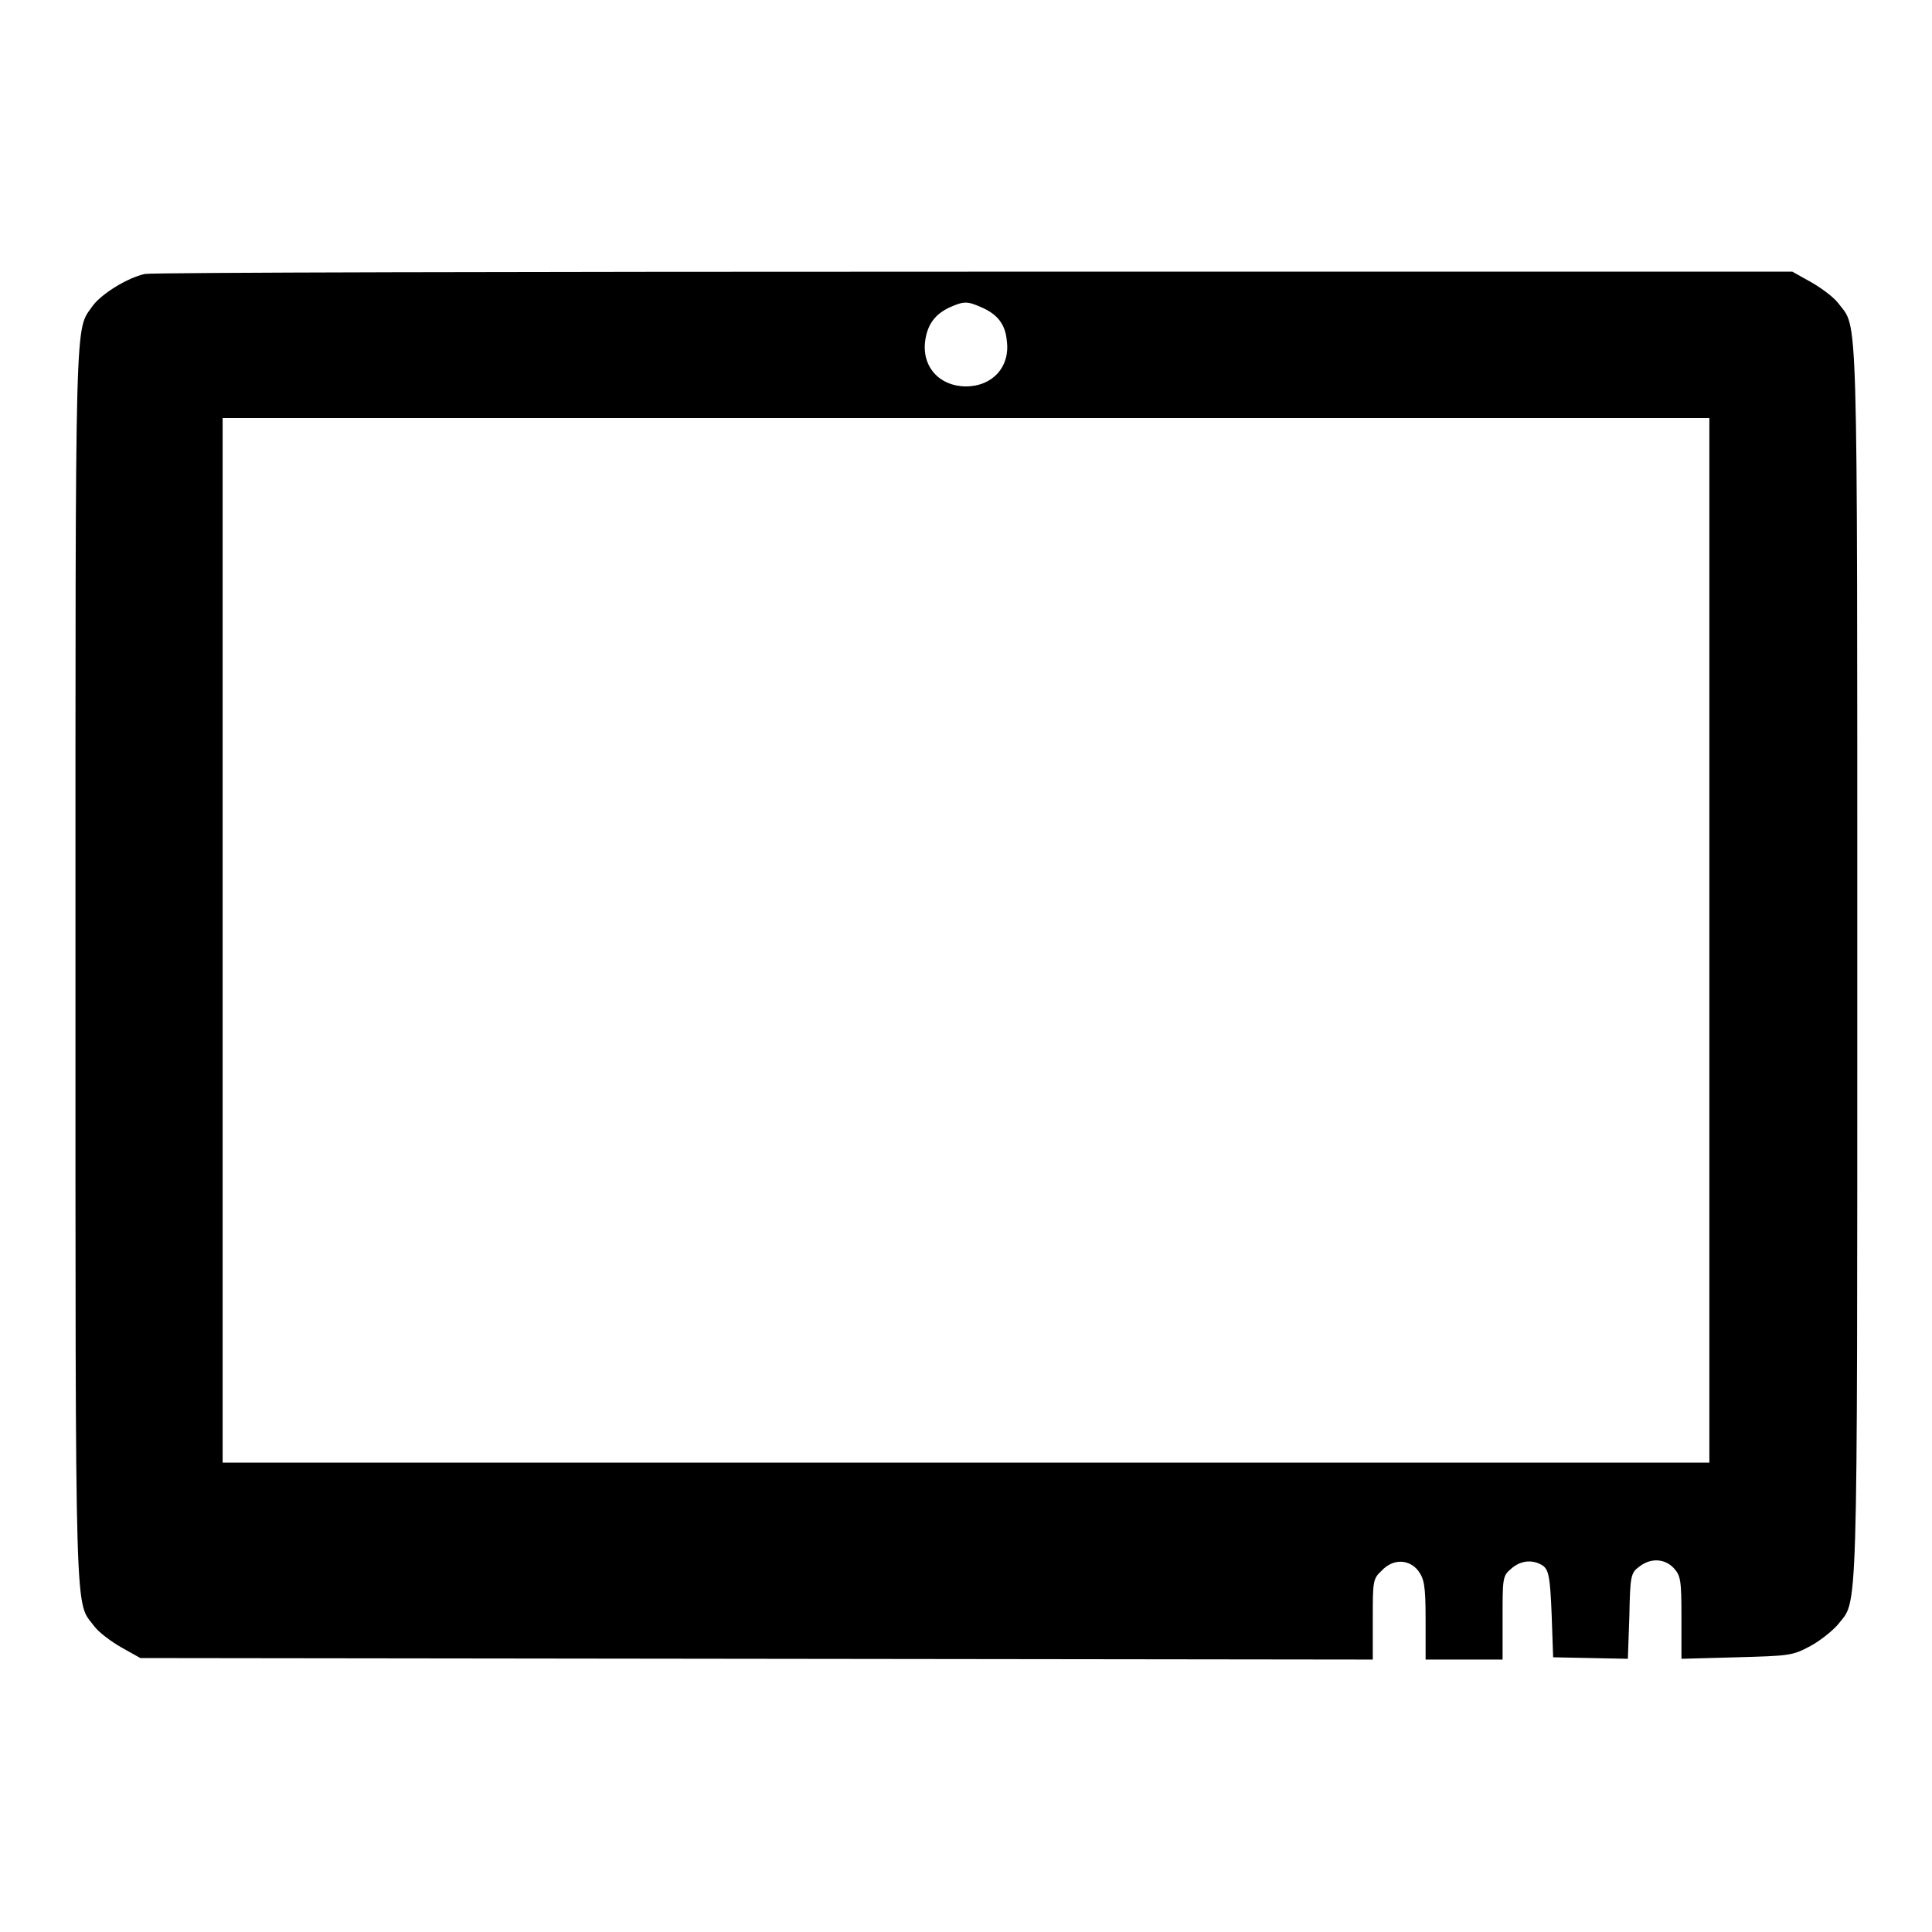
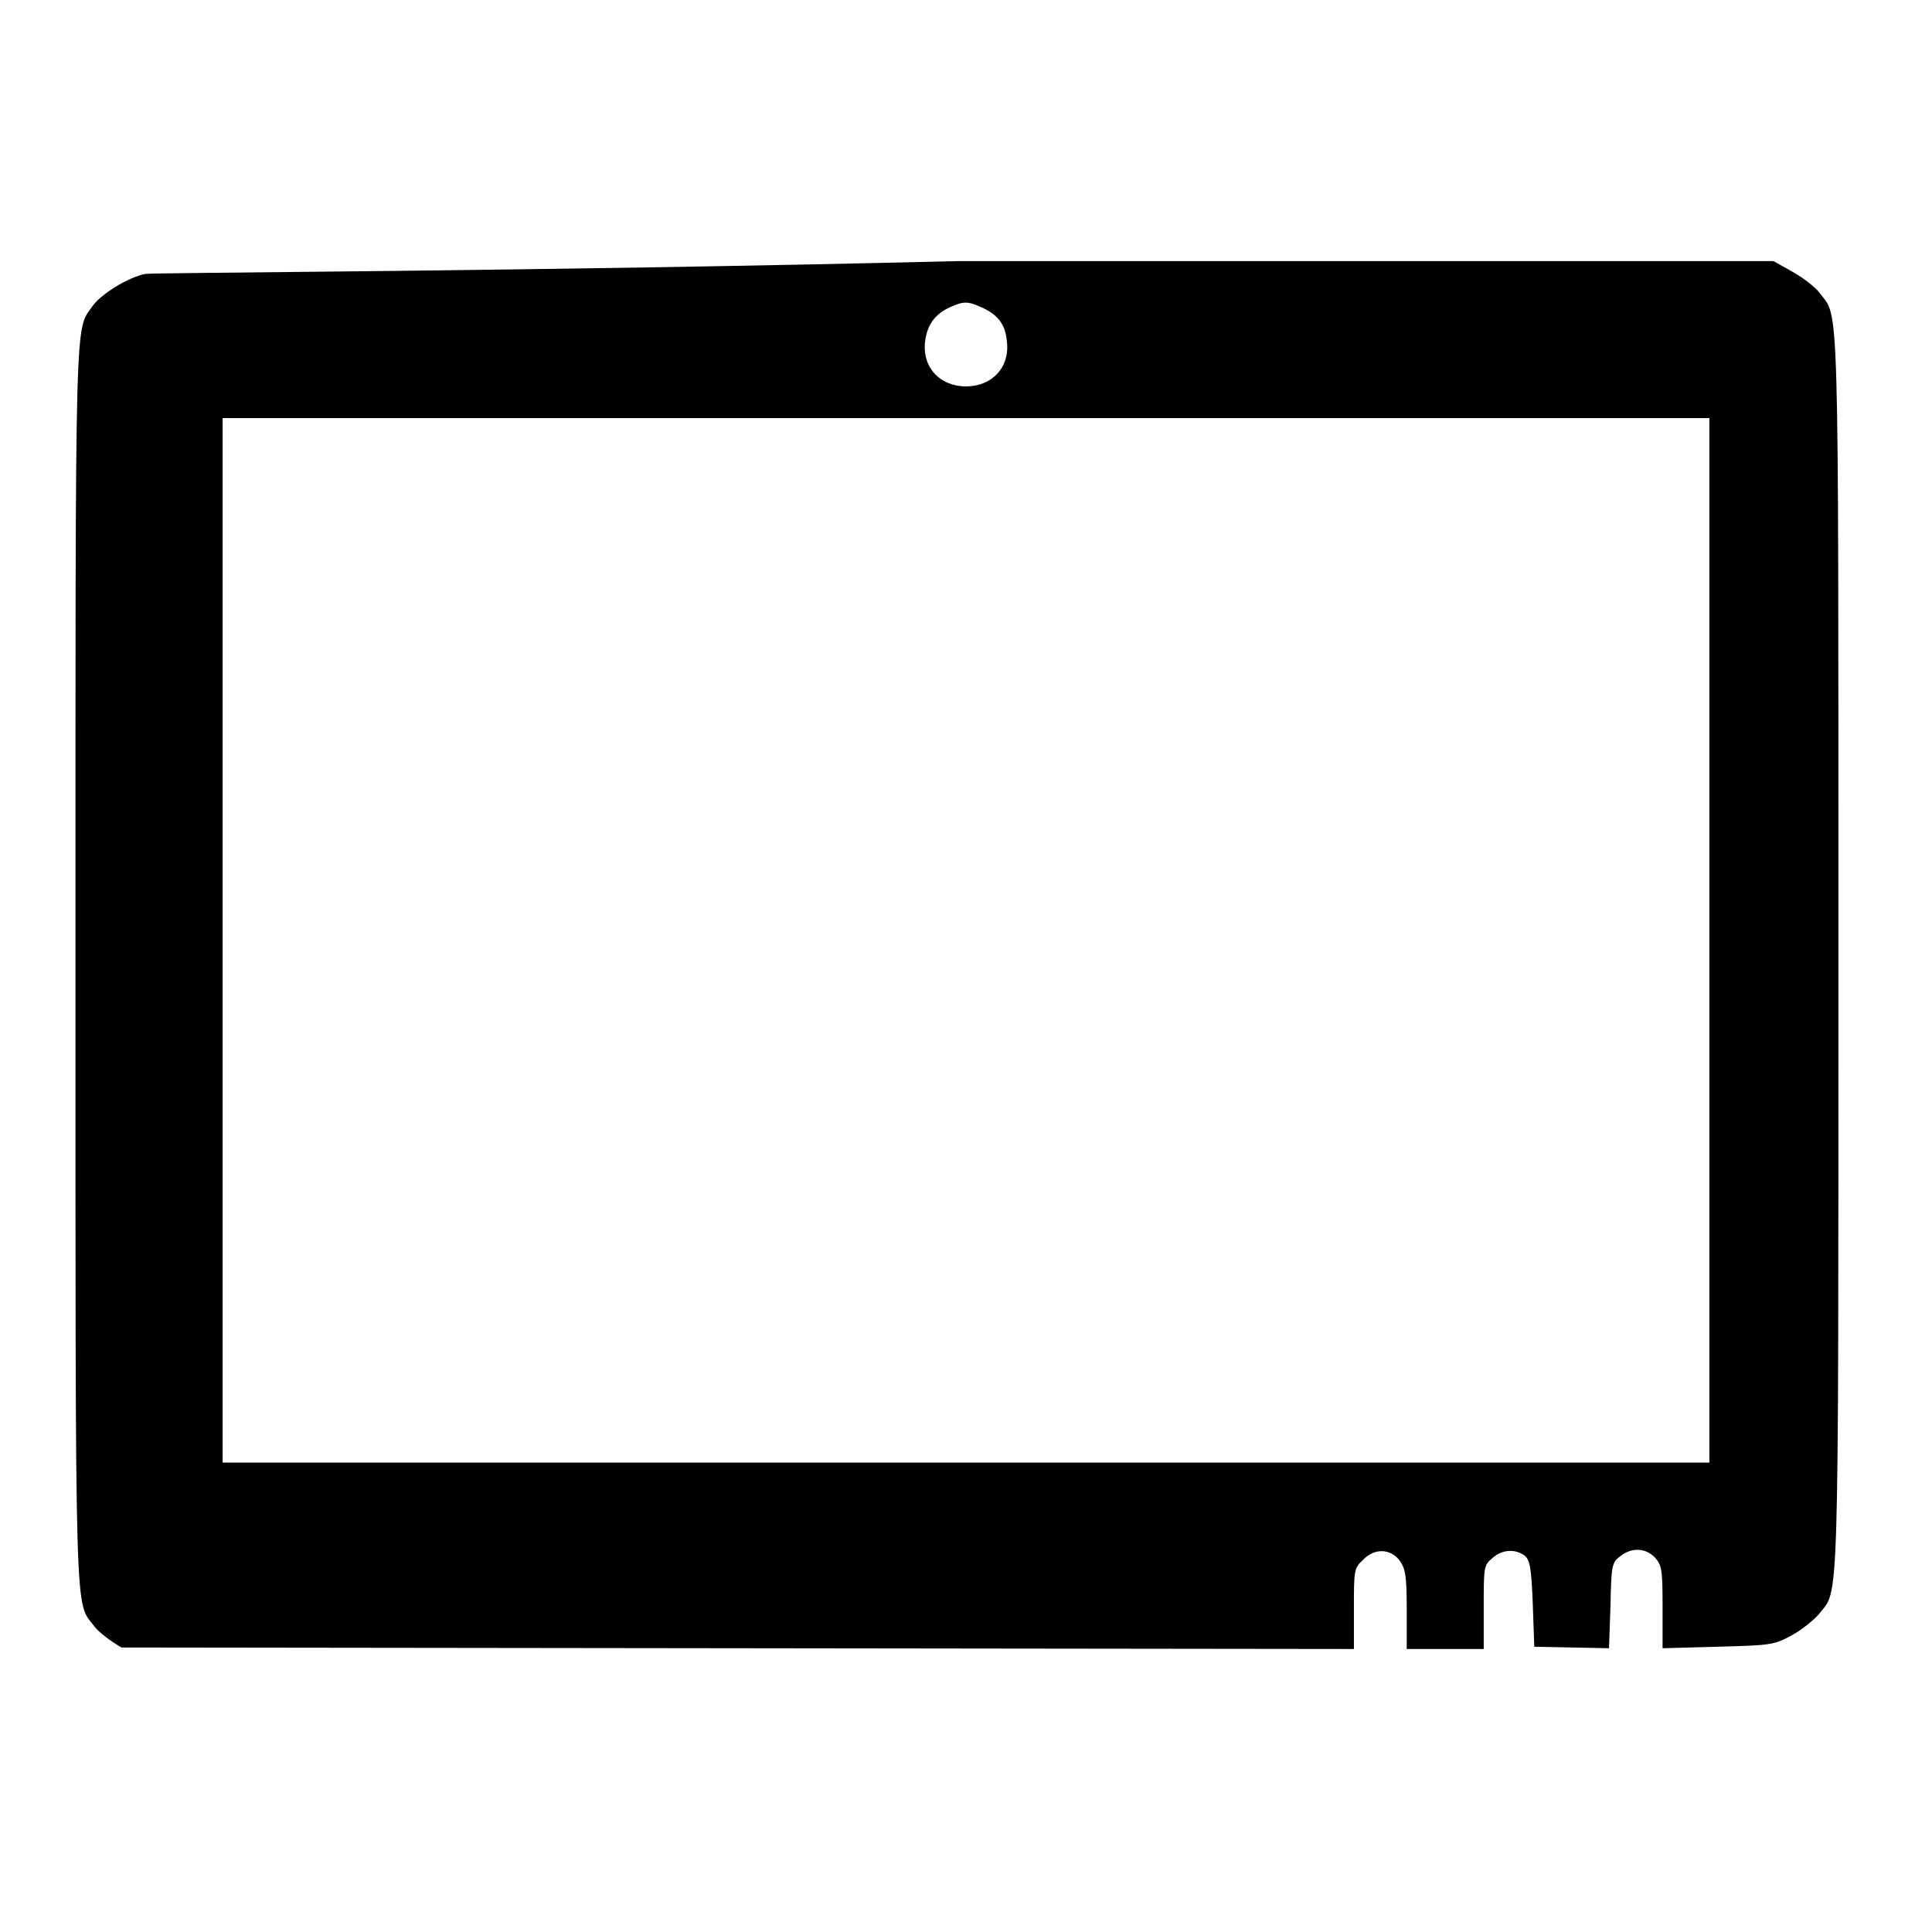
<svg xmlns="http://www.w3.org/2000/svg" version="1.1" x="0px" y="0px" viewBox="0 0 256 256" xml:space="preserve">
  <g>
    <g>
      <g>
-         <path fill="#000000" d="M19.2,36.3c-2.3,0.5-5.7,2.6-6.9,4.2C9.9,44,10,39.3,10,127.9c0,89.3-0.1,84.1,2.5,87.6c0.6,0.8,2.2,2,3.6,2.8l2.5,1.4l81.7,0.1l81.6,0.1v-5.3c0-5.1,0-5.4,1.2-6.5c1.5-1.6,3.6-1.5,4.8,0c0.8,1.1,1,1.9,1,6.5v5.3h5.1h5.1v-5.5c0-5.2,0-5.6,1.1-6.5c1.3-1.2,3-1.3,4.3-0.4c0.7,0.6,0.9,1.4,1.1,6.4l0.2,5.7l5,0.1l4.9,0.1l0.2-5.7c0.1-5.3,0.2-5.7,1.3-6.5c1.5-1.2,3.4-1.1,4.6,0.2c0.9,1,1,1.6,1,6.5v5.5l7.3-0.2c7-0.2,7.4-0.2,9.8-1.5c1.3-0.7,2.9-2,3.6-2.8c2.7-3.5,2.6,1.8,2.6-87.5c0-89.3,0.1-84.1-2.5-87.6c-0.6-0.8-2.2-2-3.6-2.8l-2.5-1.4l-108.2,0C69.6,36,20.2,36.1,19.2,36.3z M130,40.7c2.1,0.9,3.2,2.2,3.4,4.4c0.5,3.5-1.9,6.1-5.4,6.1s-5.9-2.6-5.4-6.1c0.3-2.1,1.3-3.5,3.3-4.4C127.7,39.9,128.2,39.9,130,40.7z M226.5,124.6v69.2H128H29.5v-69.2V55.4H128h98.5V124.6z" />
+         <path fill="#000000" d="M19.2,36.3c-2.3,0.5-5.7,2.6-6.9,4.2C9.9,44,10,39.3,10,127.9c0,89.3-0.1,84.1,2.5,87.6c0.6,0.8,2.2,2,3.6,2.8l81.7,0.1l81.6,0.1v-5.3c0-5.1,0-5.4,1.2-6.5c1.5-1.6,3.6-1.5,4.8,0c0.8,1.1,1,1.9,1,6.5v5.3h5.1h5.1v-5.5c0-5.2,0-5.6,1.1-6.5c1.3-1.2,3-1.3,4.3-0.4c0.7,0.6,0.9,1.4,1.1,6.4l0.2,5.7l5,0.1l4.9,0.1l0.2-5.7c0.1-5.3,0.2-5.7,1.3-6.5c1.5-1.2,3.4-1.1,4.6,0.2c0.9,1,1,1.6,1,6.5v5.5l7.3-0.2c7-0.2,7.4-0.2,9.8-1.5c1.3-0.7,2.9-2,3.6-2.8c2.7-3.5,2.6,1.8,2.6-87.5c0-89.3,0.1-84.1-2.5-87.6c-0.6-0.8-2.2-2-3.6-2.8l-2.5-1.4l-108.2,0C69.6,36,20.2,36.1,19.2,36.3z M130,40.7c2.1,0.9,3.2,2.2,3.4,4.4c0.5,3.5-1.9,6.1-5.4,6.1s-5.9-2.6-5.4-6.1c0.3-2.1,1.3-3.5,3.3-4.4C127.7,39.9,128.2,39.9,130,40.7z M226.5,124.6v69.2H128H29.5v-69.2V55.4H128h98.5V124.6z" />
      </g>
    </g>
  </g>
</svg>